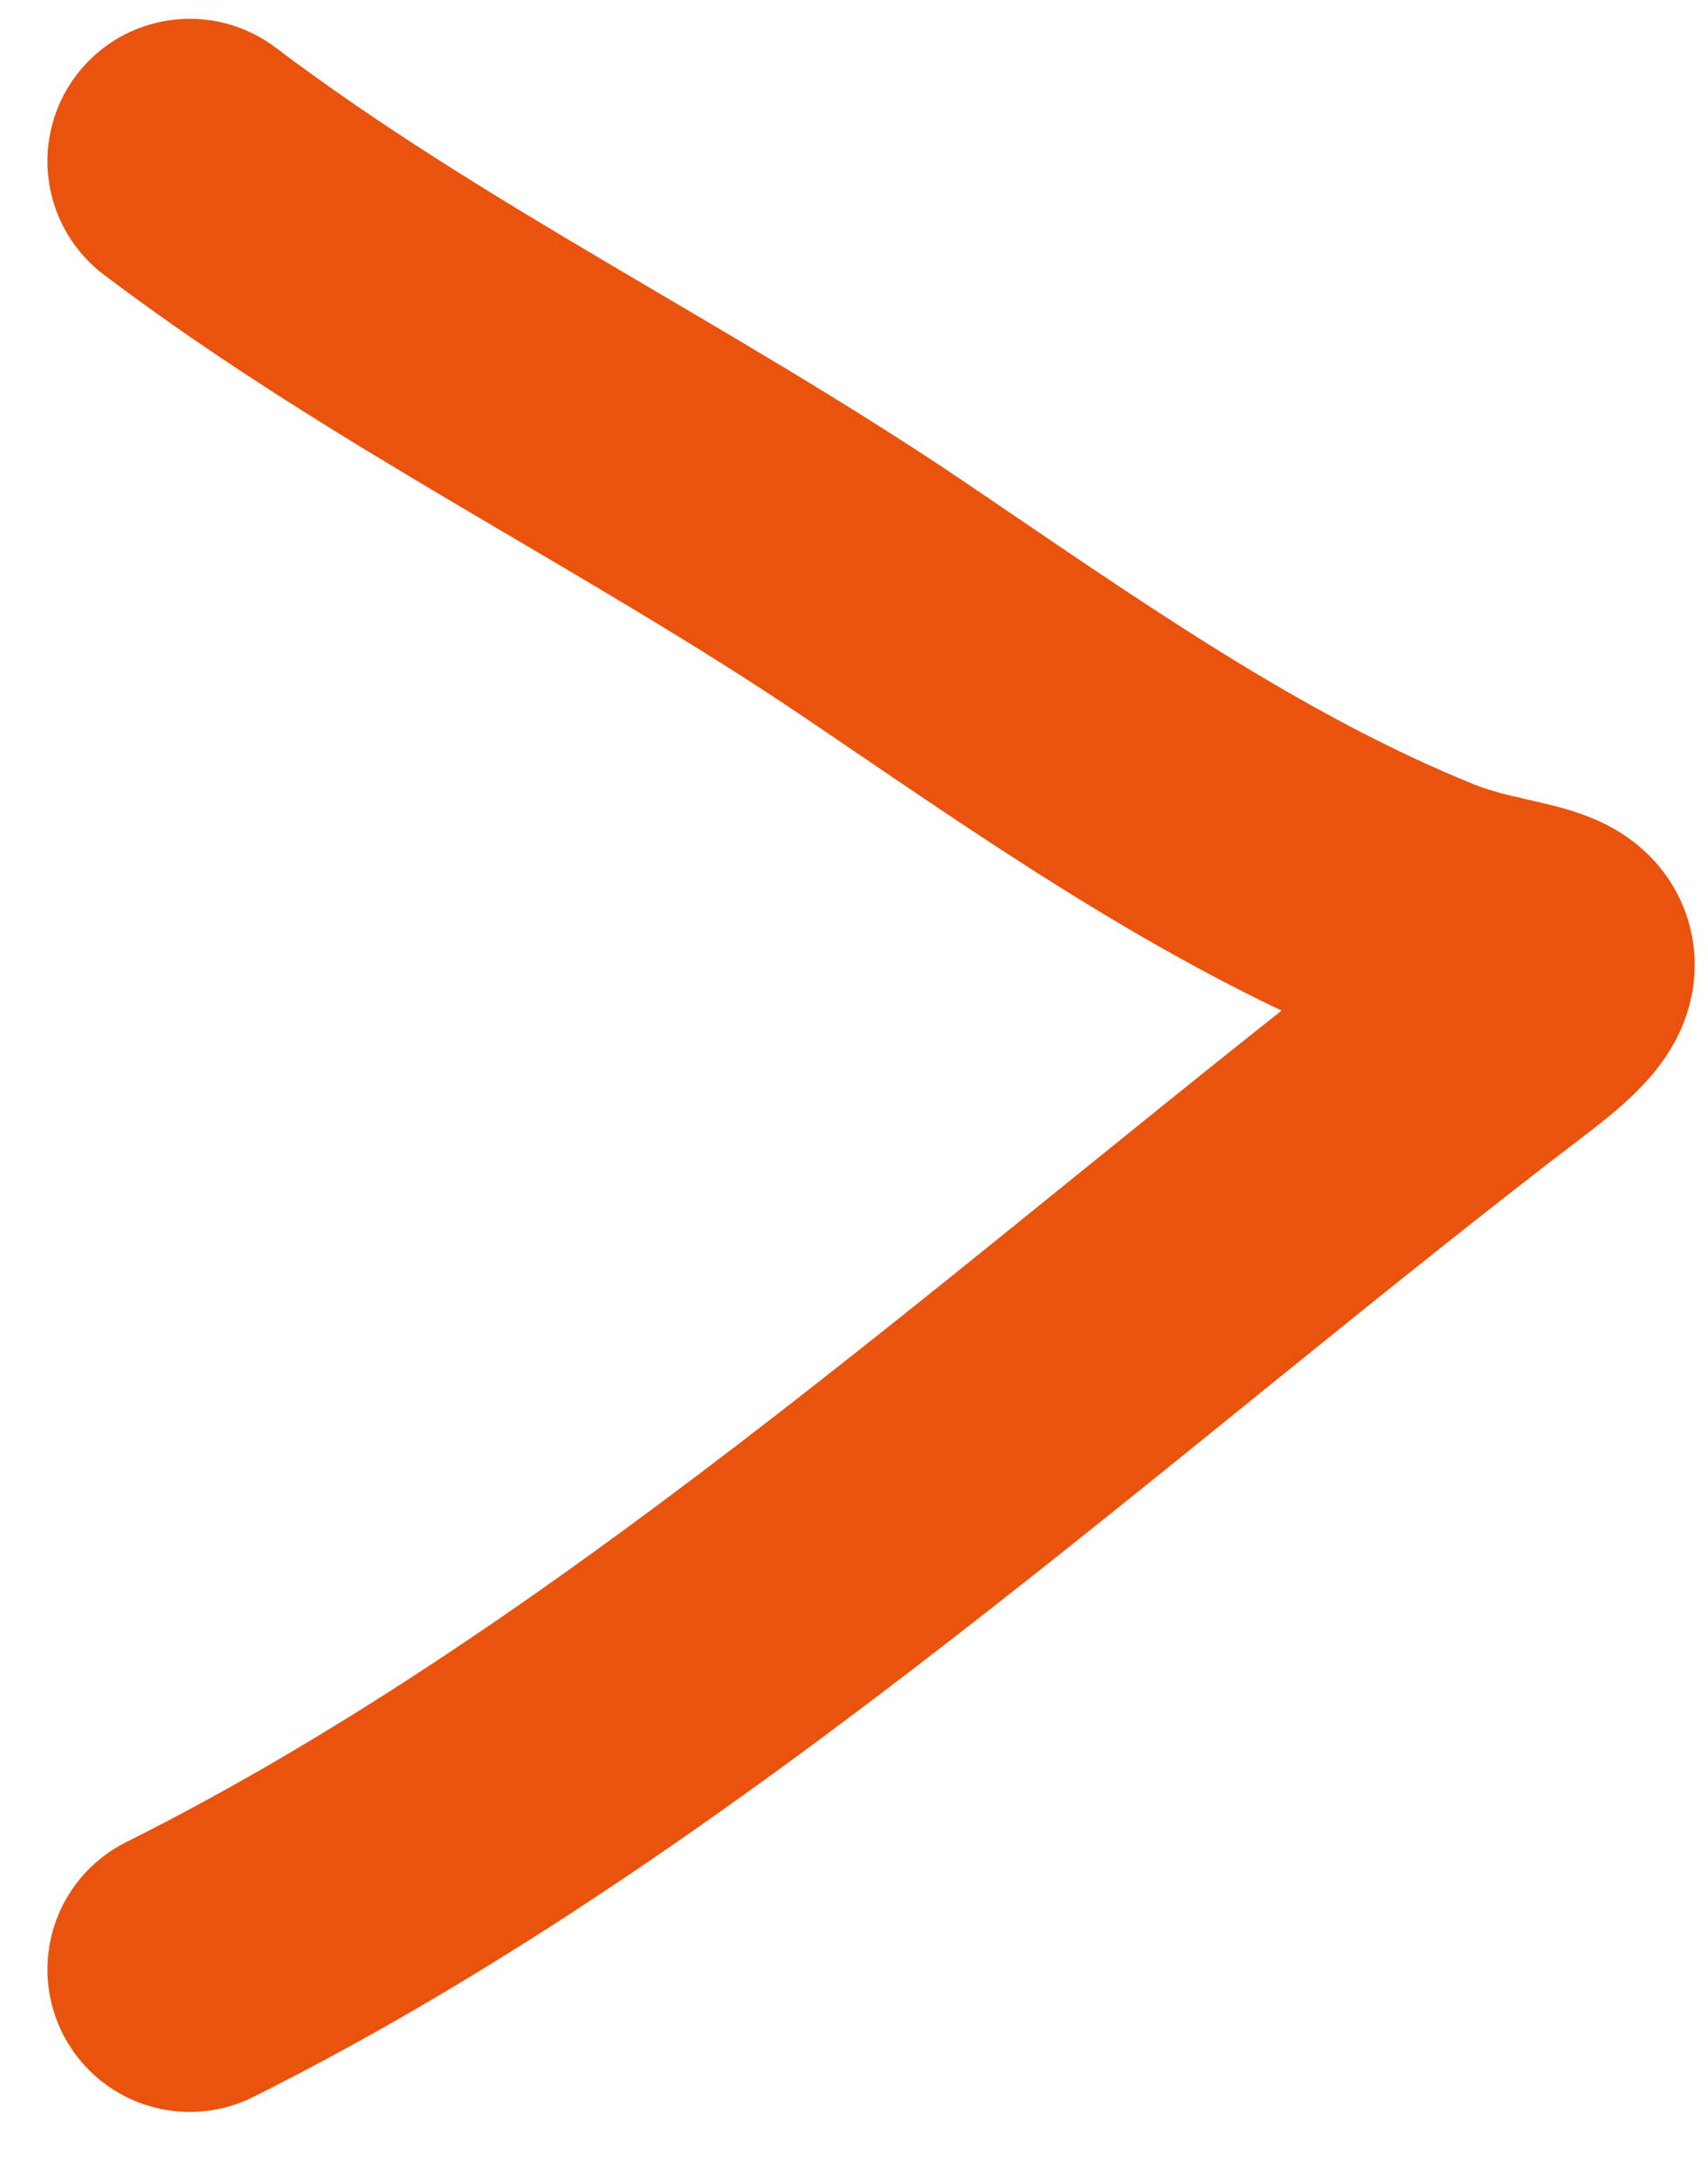
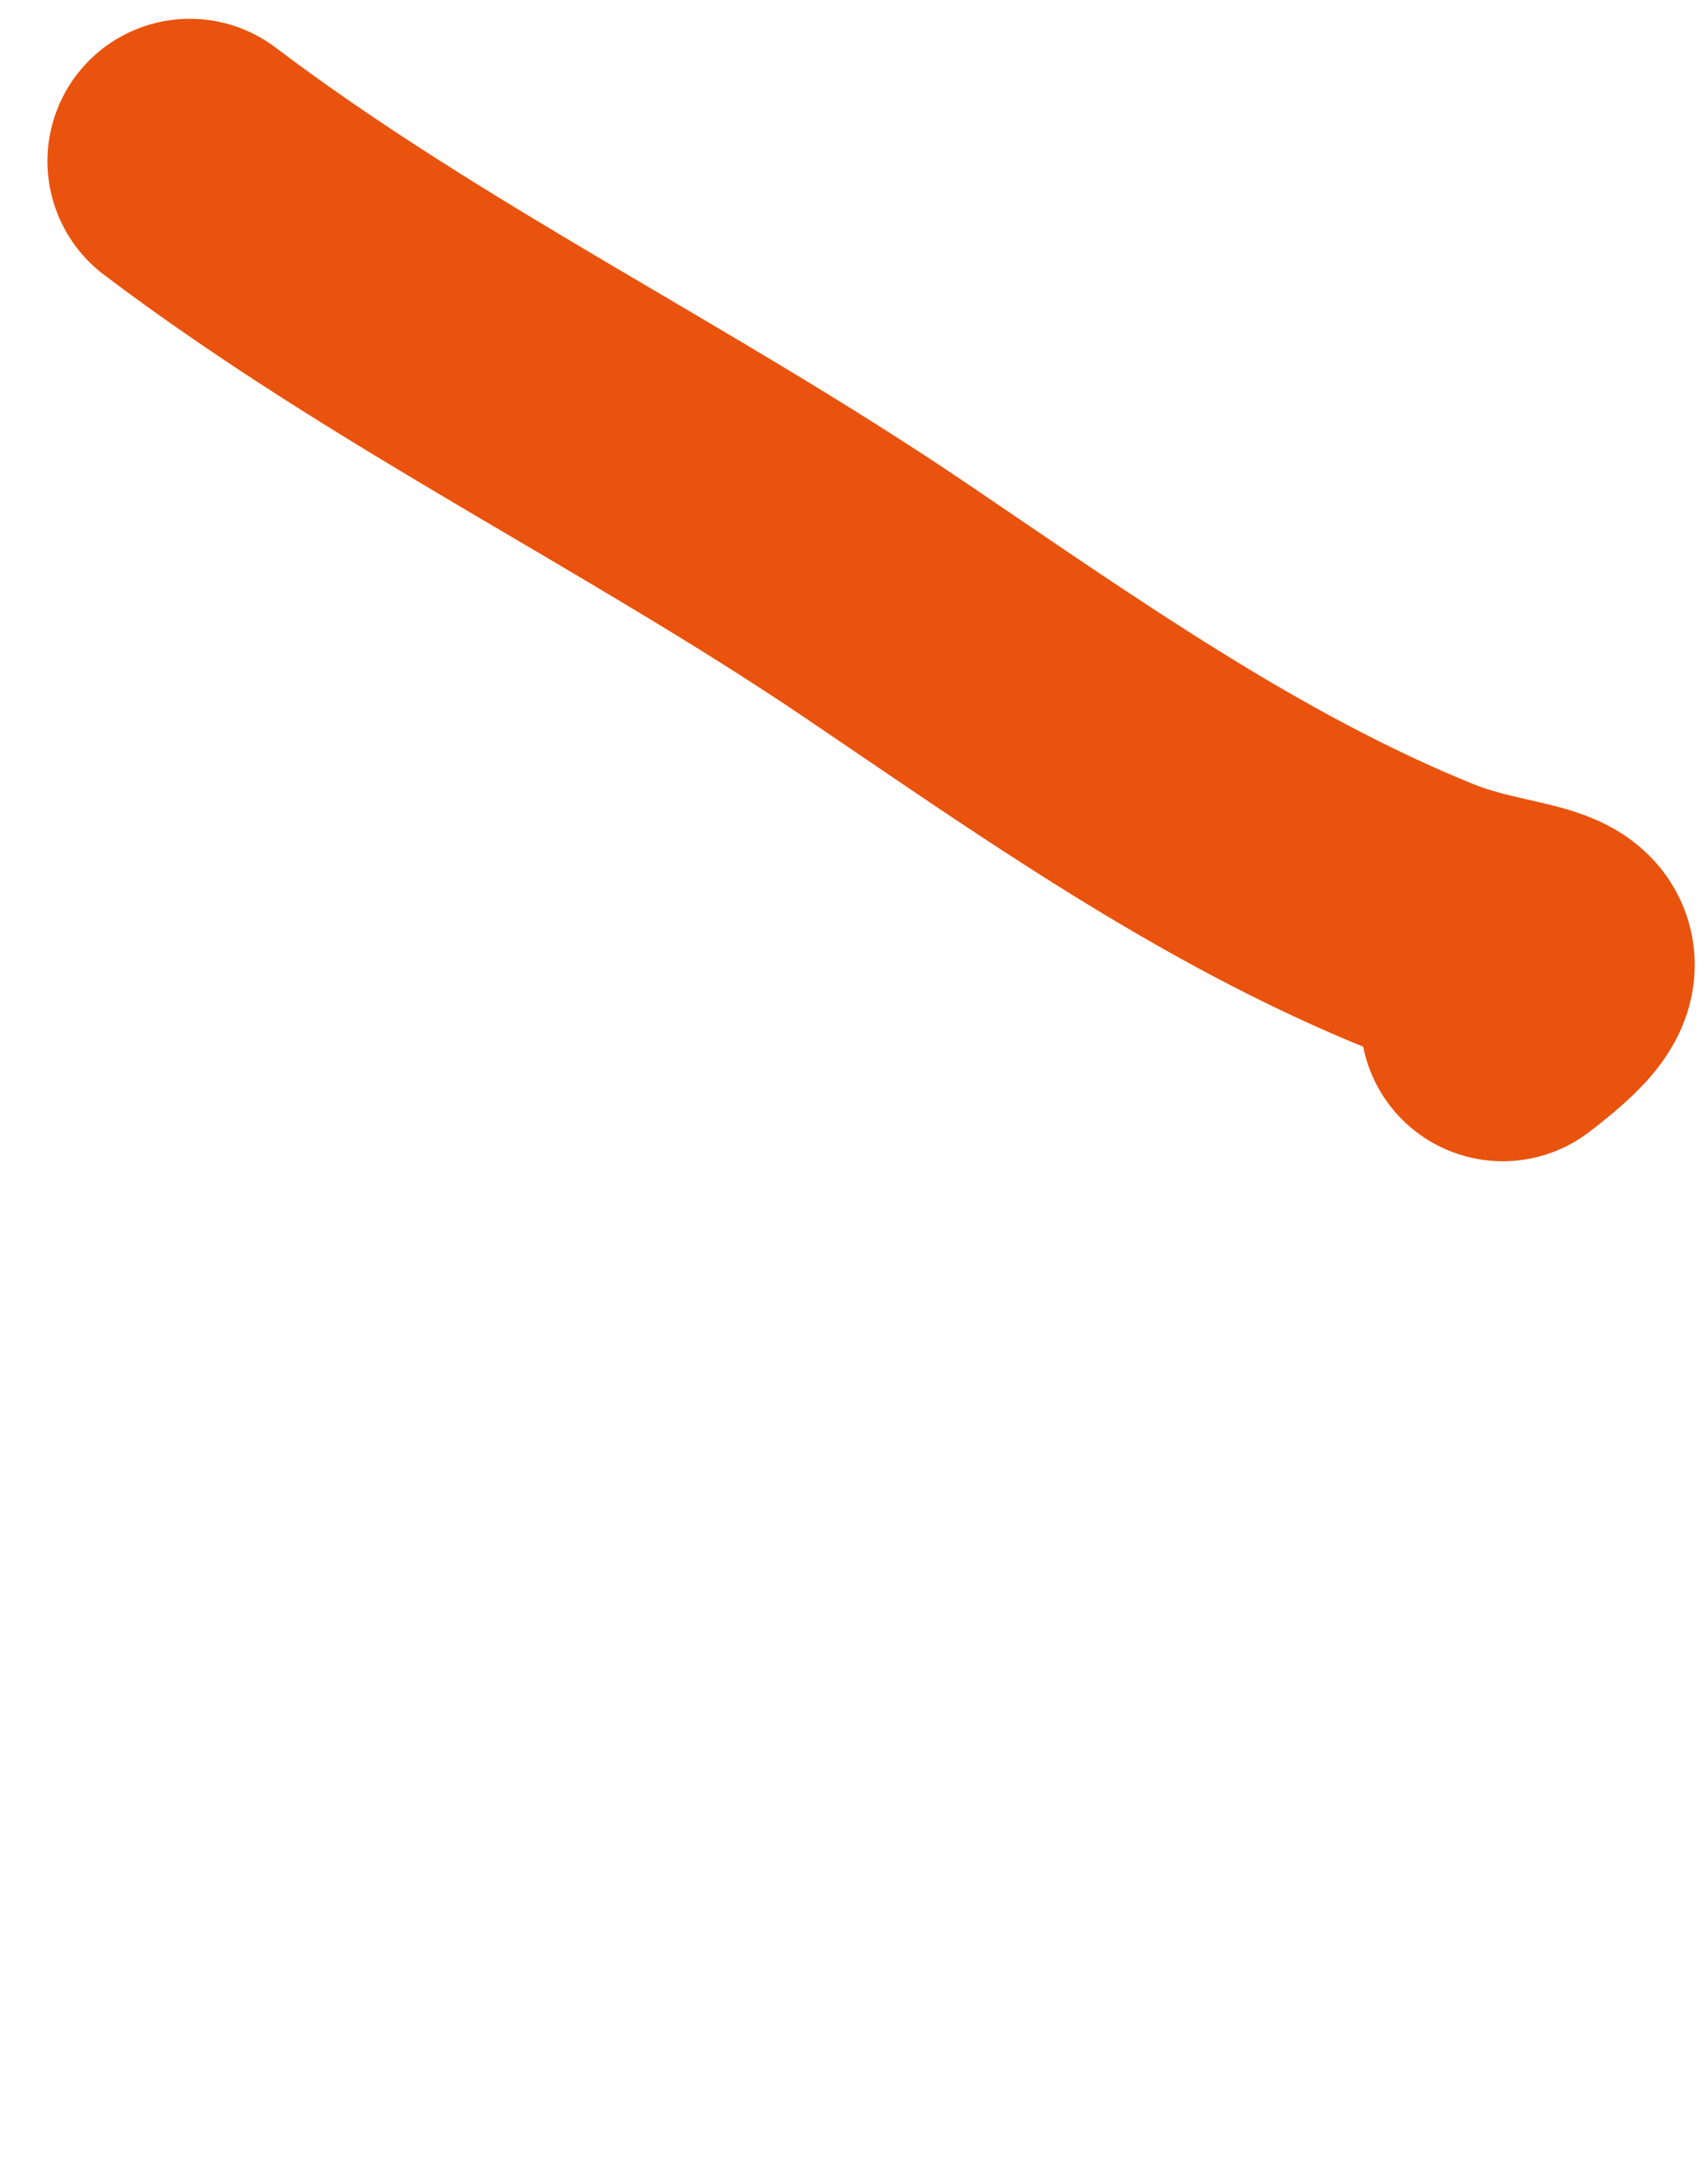
<svg xmlns="http://www.w3.org/2000/svg" width="18" height="23" viewBox="0 0 18 23" fill="none">
-   <path d="M2 1.698C4.303 3.438 6.933 4.702 9.33 6.323C11.128 7.539 12.95 8.837 14.975 9.655C15.991 10.066 17.007 9.841 15.837 10.733C11.41 14.106 6.973 18.262 2 20.748" stroke="#E9530D" stroke-width="3" stroke-linecap="round" />
+   <path d="M2 1.698C4.303 3.438 6.933 4.702 9.33 6.323C11.128 7.539 12.95 8.837 14.975 9.655C15.991 10.066 17.007 9.841 15.837 10.733" stroke="#E9530D" stroke-width="3" stroke-linecap="round" />
</svg>